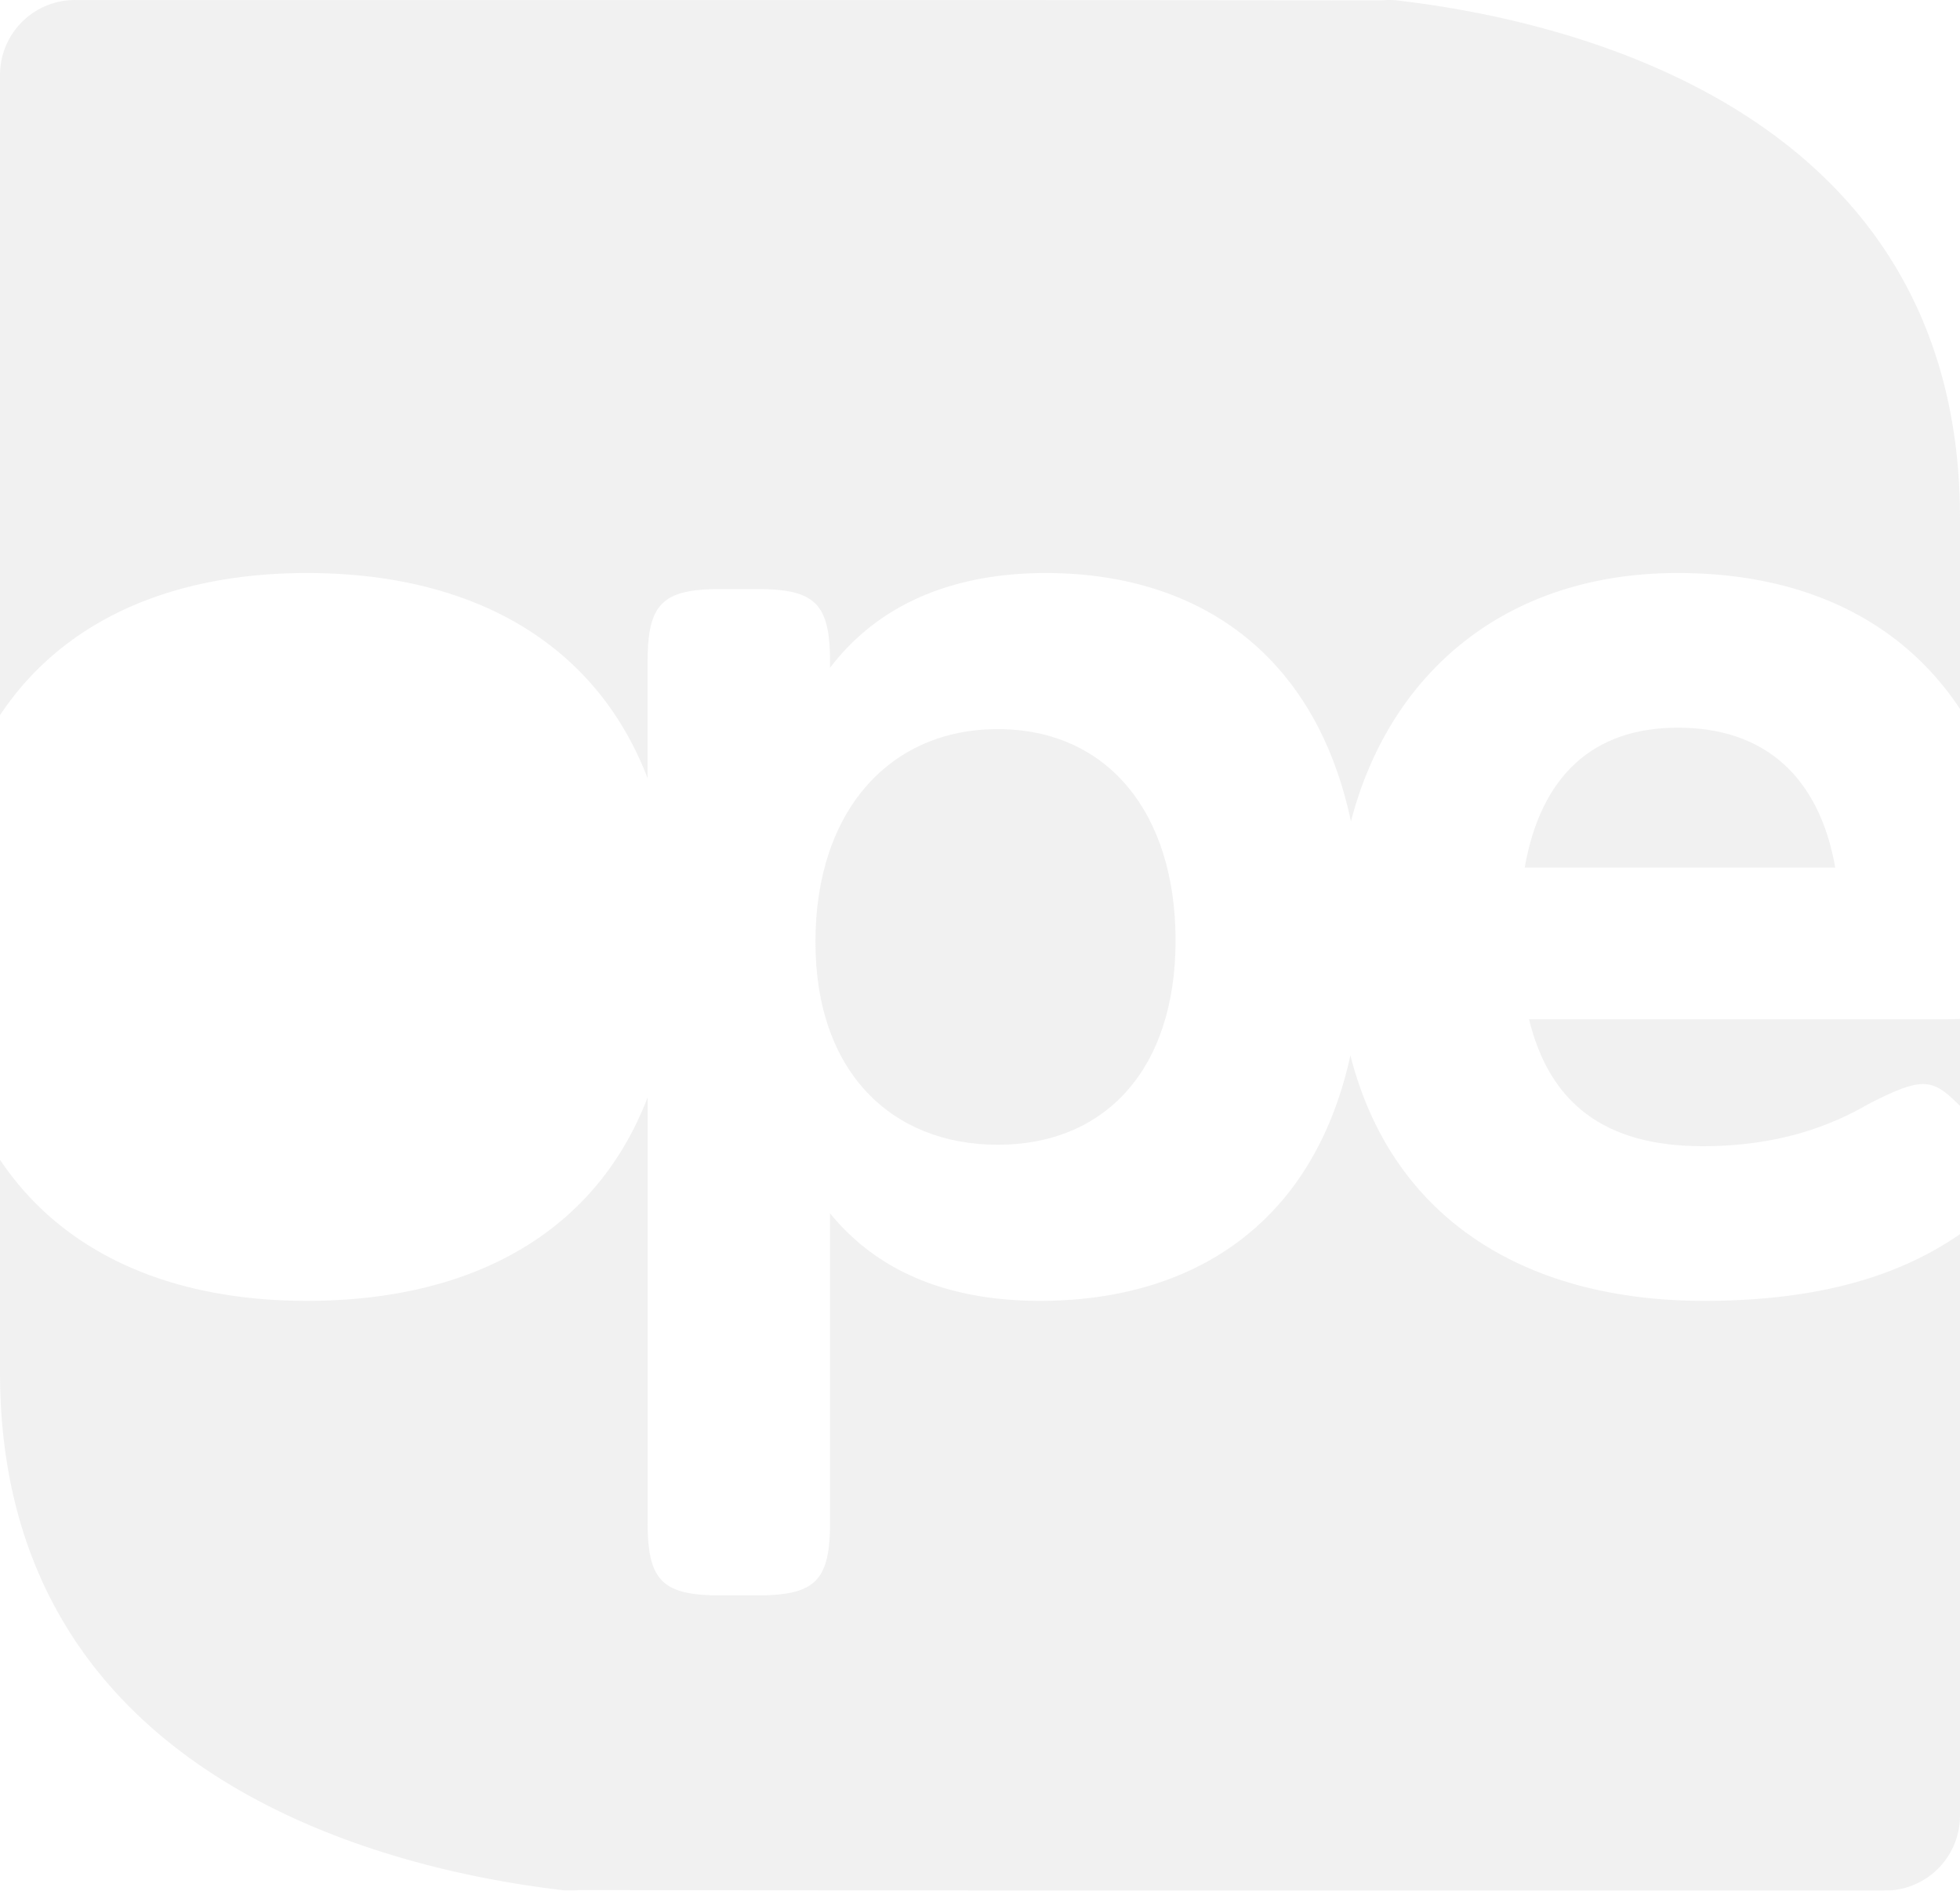
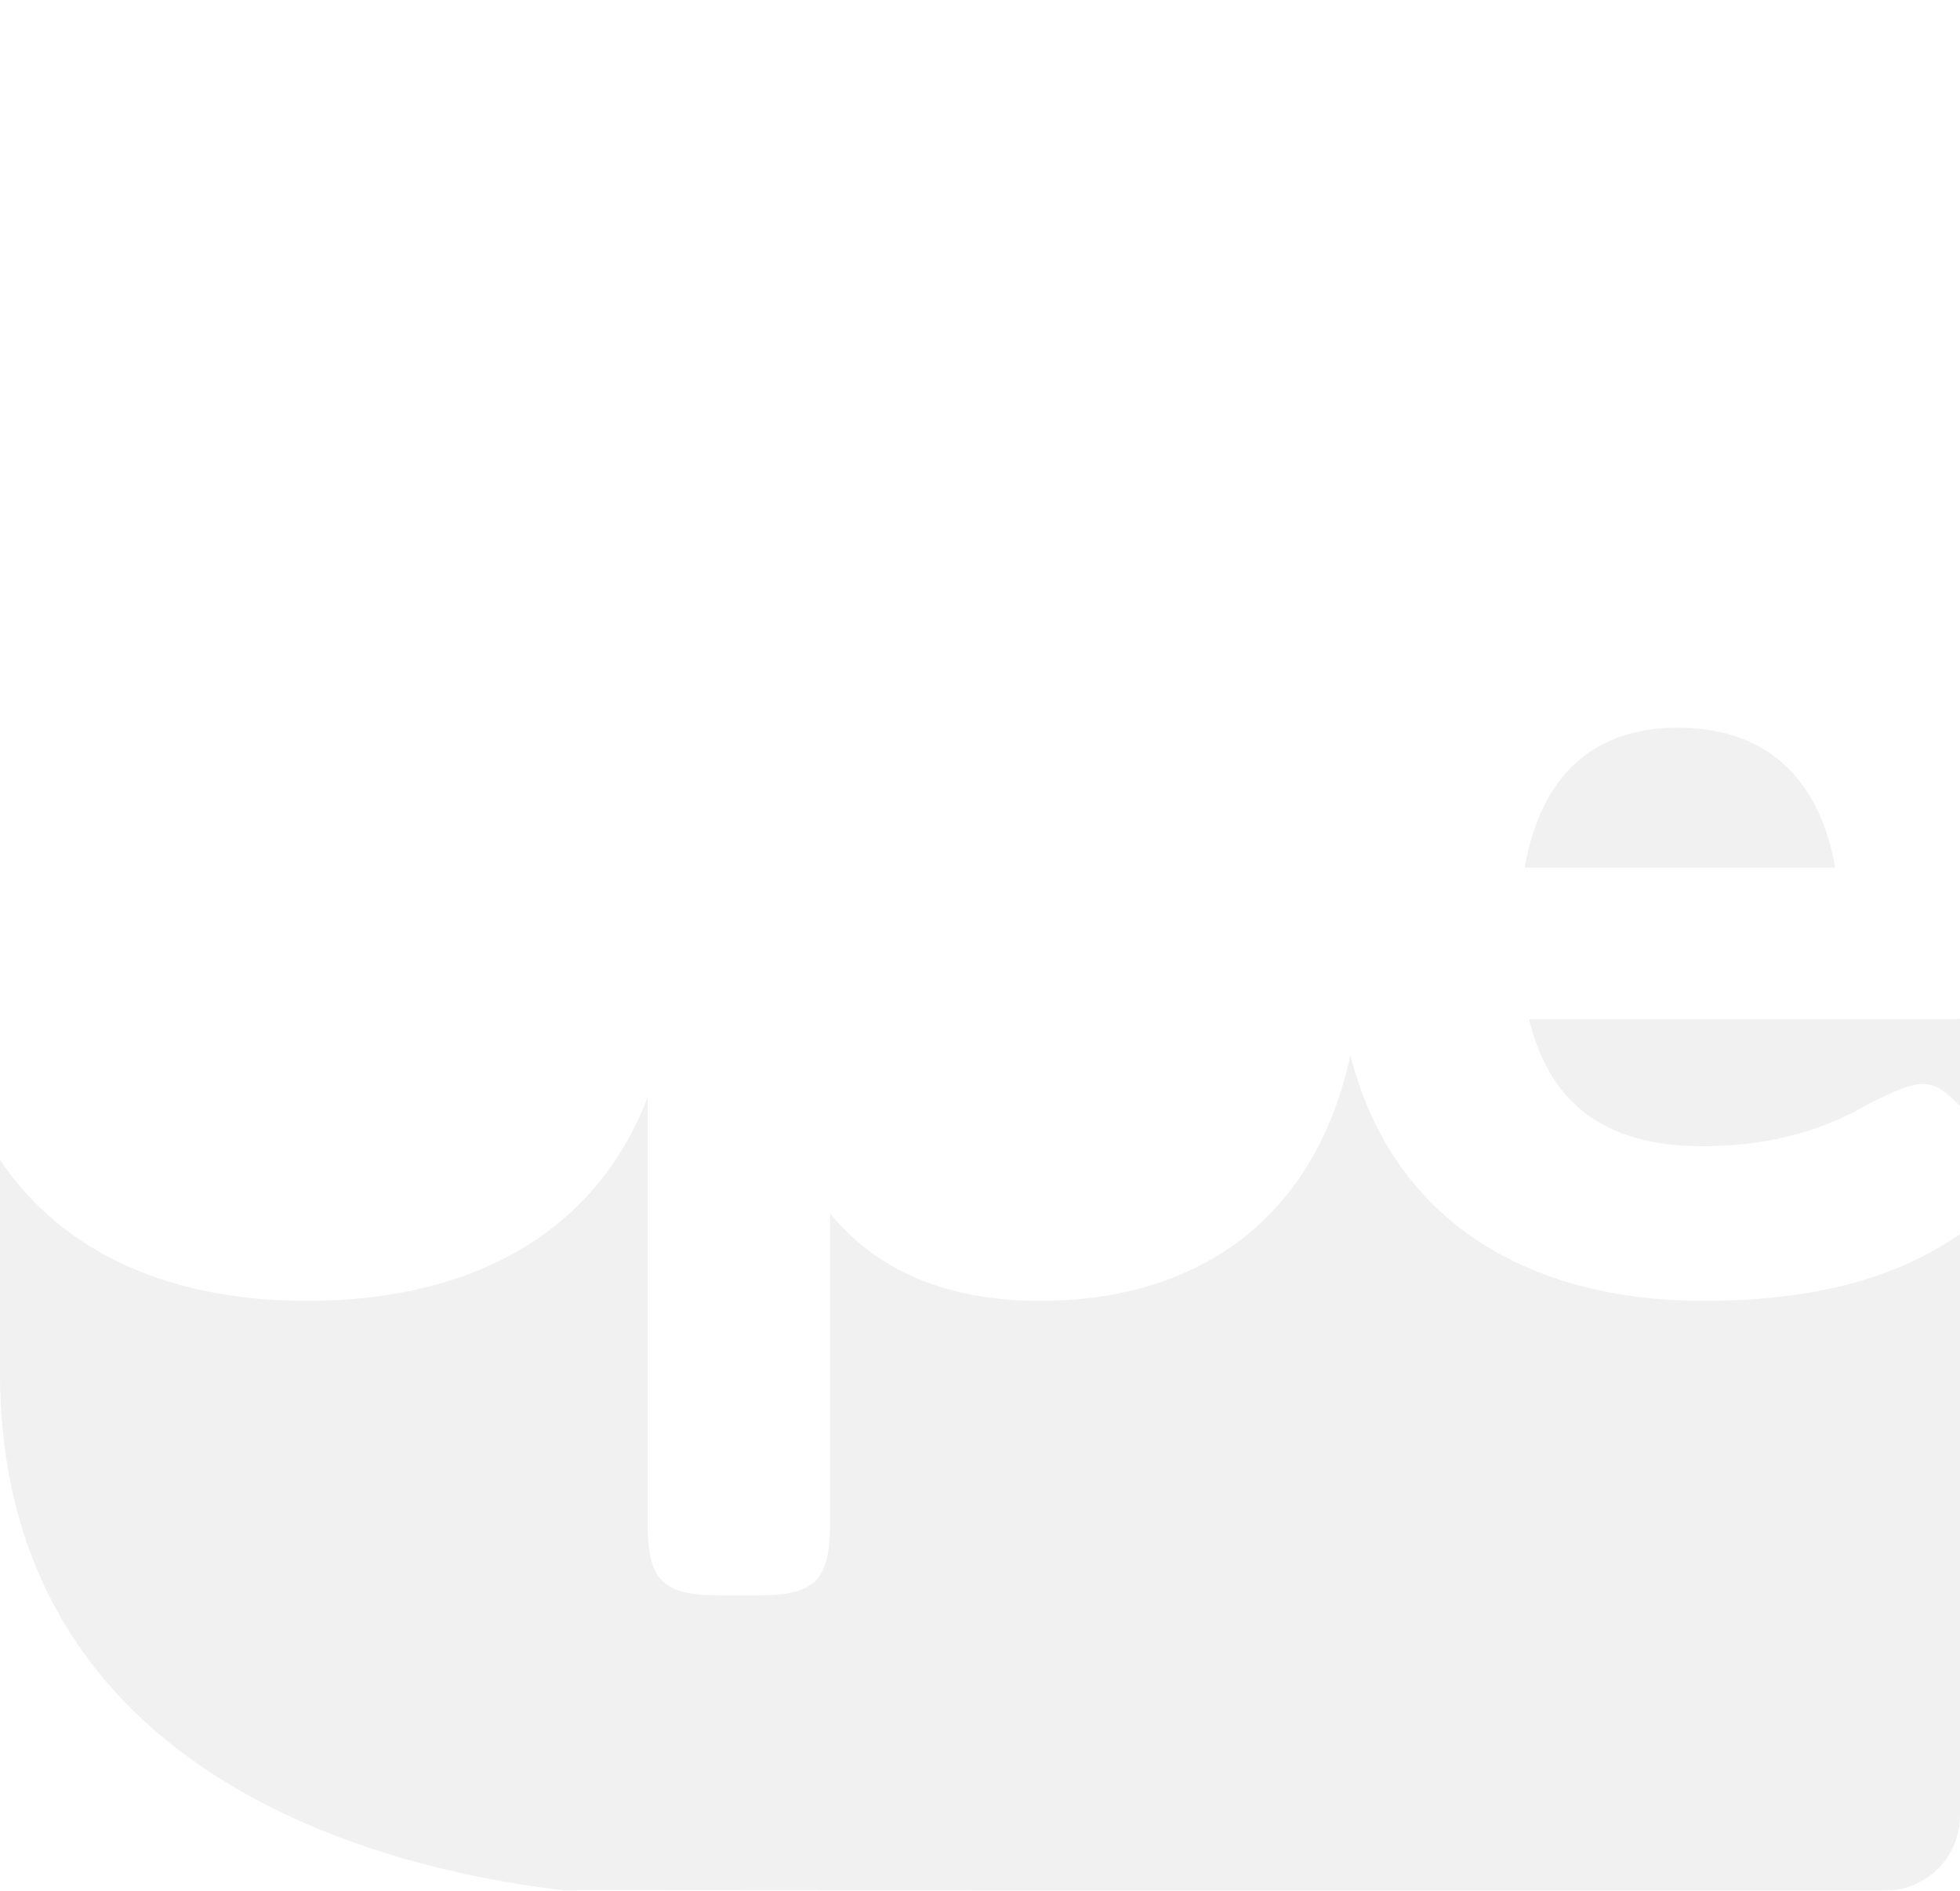
<svg xmlns="http://www.w3.org/2000/svg" width="600.232" height="578.988" viewBox="0 0 600.232 578.988">
  <g id="Groupe_231" data-name="Groupe 231" transform="translate(-343.208 -99.661)" opacity="0.625">
    <g id="Groupe_231-2" data-name="Groupe 231" transform="translate(343.208 99.661)">
-       <path id="Tracé_14408" data-name="Tracé 14408" d="M573.063,382.576c33.064,0,54.481-23.239,54.481-62.541s-20.975-64.748-54.481-64.748c-33.008,0-55.805,25.005-55.805,65.19S540.937,382.576,573.063,382.576Z" transform="translate(-267.538 -32.001)" fill="#e9e9e9" />
      <path id="Tracé_14409" data-name="Tracé 14409" d="M715.511,254.979c-25.889,0-41.951,14.739-46.865,42.835h95.109C758.842,270.159,742.337,254.979,715.511,254.979Z" transform="translate(-201.72 -32.135)" fill="#e9e9e9" />
-       <path id="Tracé_14410" data-name="Tracé 14410" d="M771.44,99.835a22.9,22.9,0,0,0-5.134-.056l-119.56-.11H366.171a22.946,22.946,0,0,0-22.963,22.963V318.7c18.989-28.648,51.943-43.552,94-43.552,51,0,88.539,21.638,104.326,62.871v-35.6c0-17.886,4.471-22.356,22.355-22.356h11.149c17.886,0,22.357,4.471,22.357,22.356v1.766c15.622-20.534,39.3-29.035,66.072-29.035,45.318,0,82.3,23.46,93.452,76.064C768.735,305.78,804.229,275.145,857,275.145c40.571,0,69.44,15.953,86.441,41.62V258.31C943.44,134,824.763,106.071,771.44,99.835Z" transform="translate(-343.208 -99.661)" fill="#e9e9e9" />
      <path id="Tracé_14411" data-name="Tracé 14411" d="M669.57,317.261c6.237,25.447,22.8,38.861,53.156,38.861,23.239,0,39.3-6.238,50.892-12.973,15.678-8,19.21-8,26.827-.44l1.1,1.049V317.151c-1.326.056-2.76.11-4.251.11Z" transform="translate(-201.318 -5.105)" fill="#e9e9e9" />
      <path id="Tracé_14412" data-name="Tracé 14412" d="M756.758,324.922c-11.426,52.164-48.8,75.181-95.053,75.181-25.887,0-48.684-7.617-64.306-26.827v94.667c0,17.884-4.471,22.355-22.357,22.355H563.893c-17.884,0-22.355-4.471-22.355-22.355V337.785C525.806,378.8,488.436,400.1,437.212,400.1c-42.007,0-74.961-14.738-94-43.221v65.19c0,124.253,118.678,152.184,172,158.475a20.4,20.4,0,0,0,5.19,0l119.506.166H920.477a22.945,22.945,0,0,0,22.963-22.963V379.68c-16.726,11.537-40.516,20.424-78.382,20.424C810.356,400.1,769.509,375.043,756.758,324.922Z" transform="translate(-343.208 -1.726)" fill="#e9e9e9" />
    </g>
  </g>
</svg>